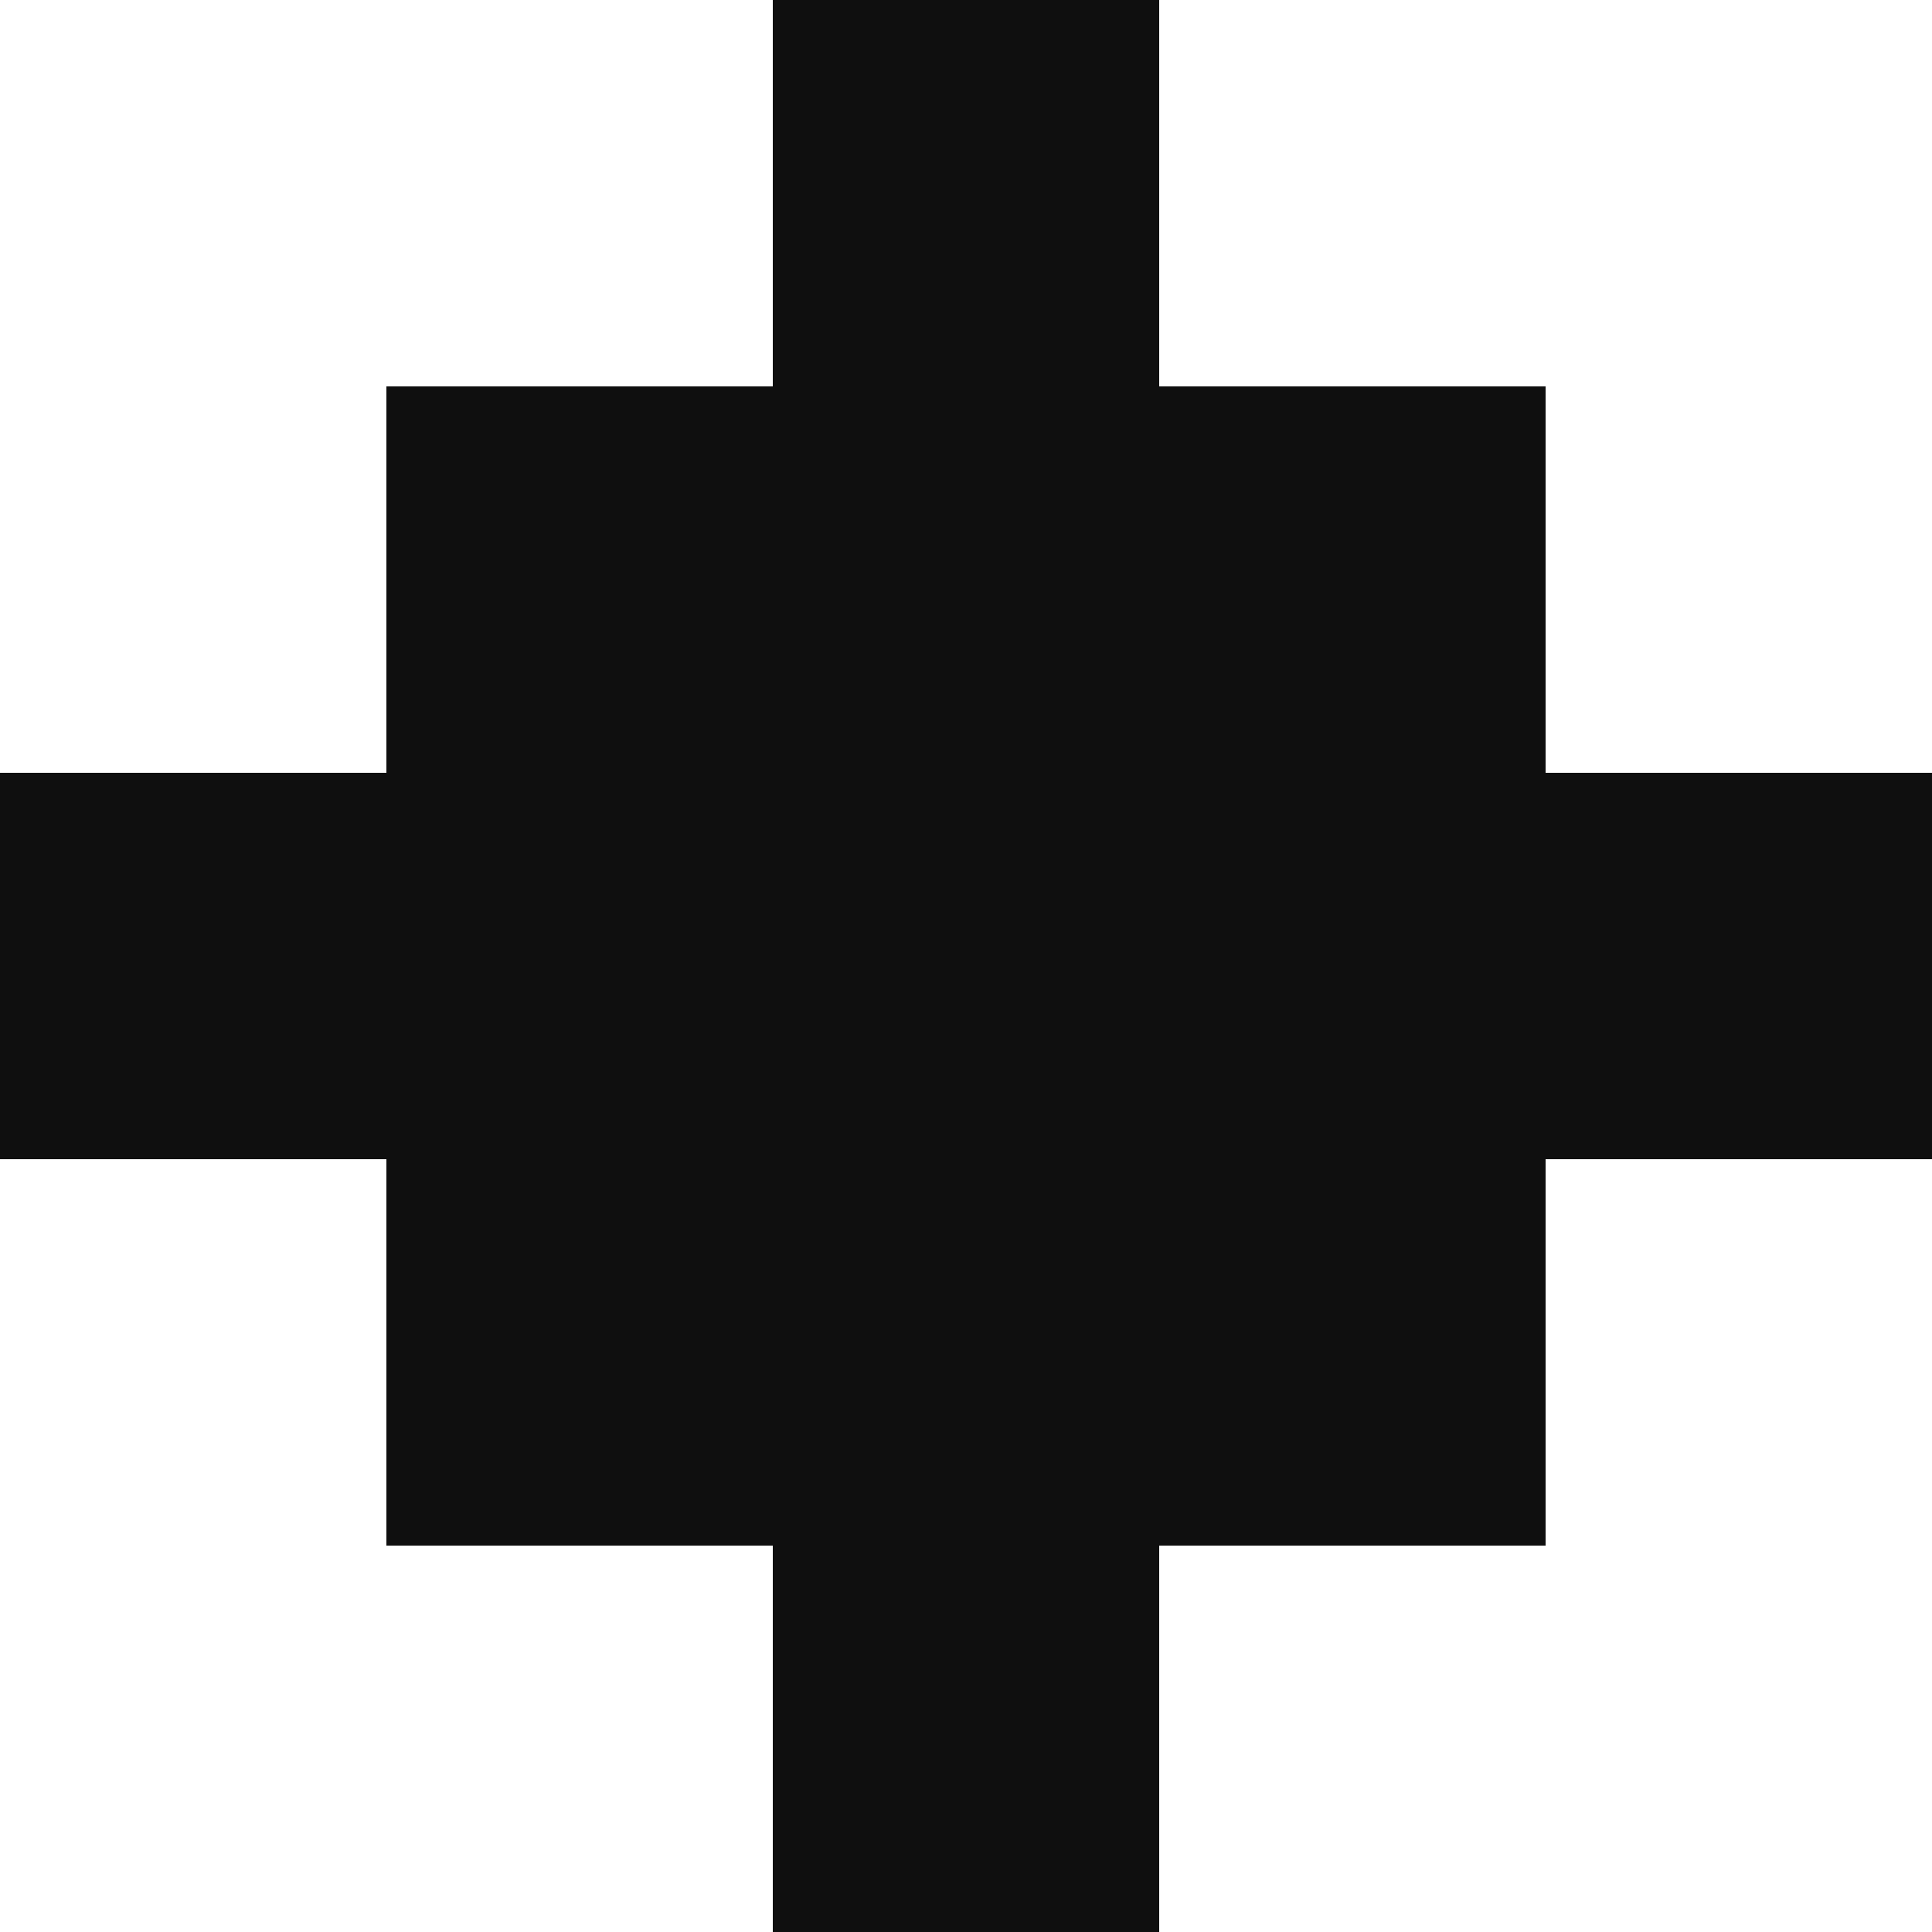
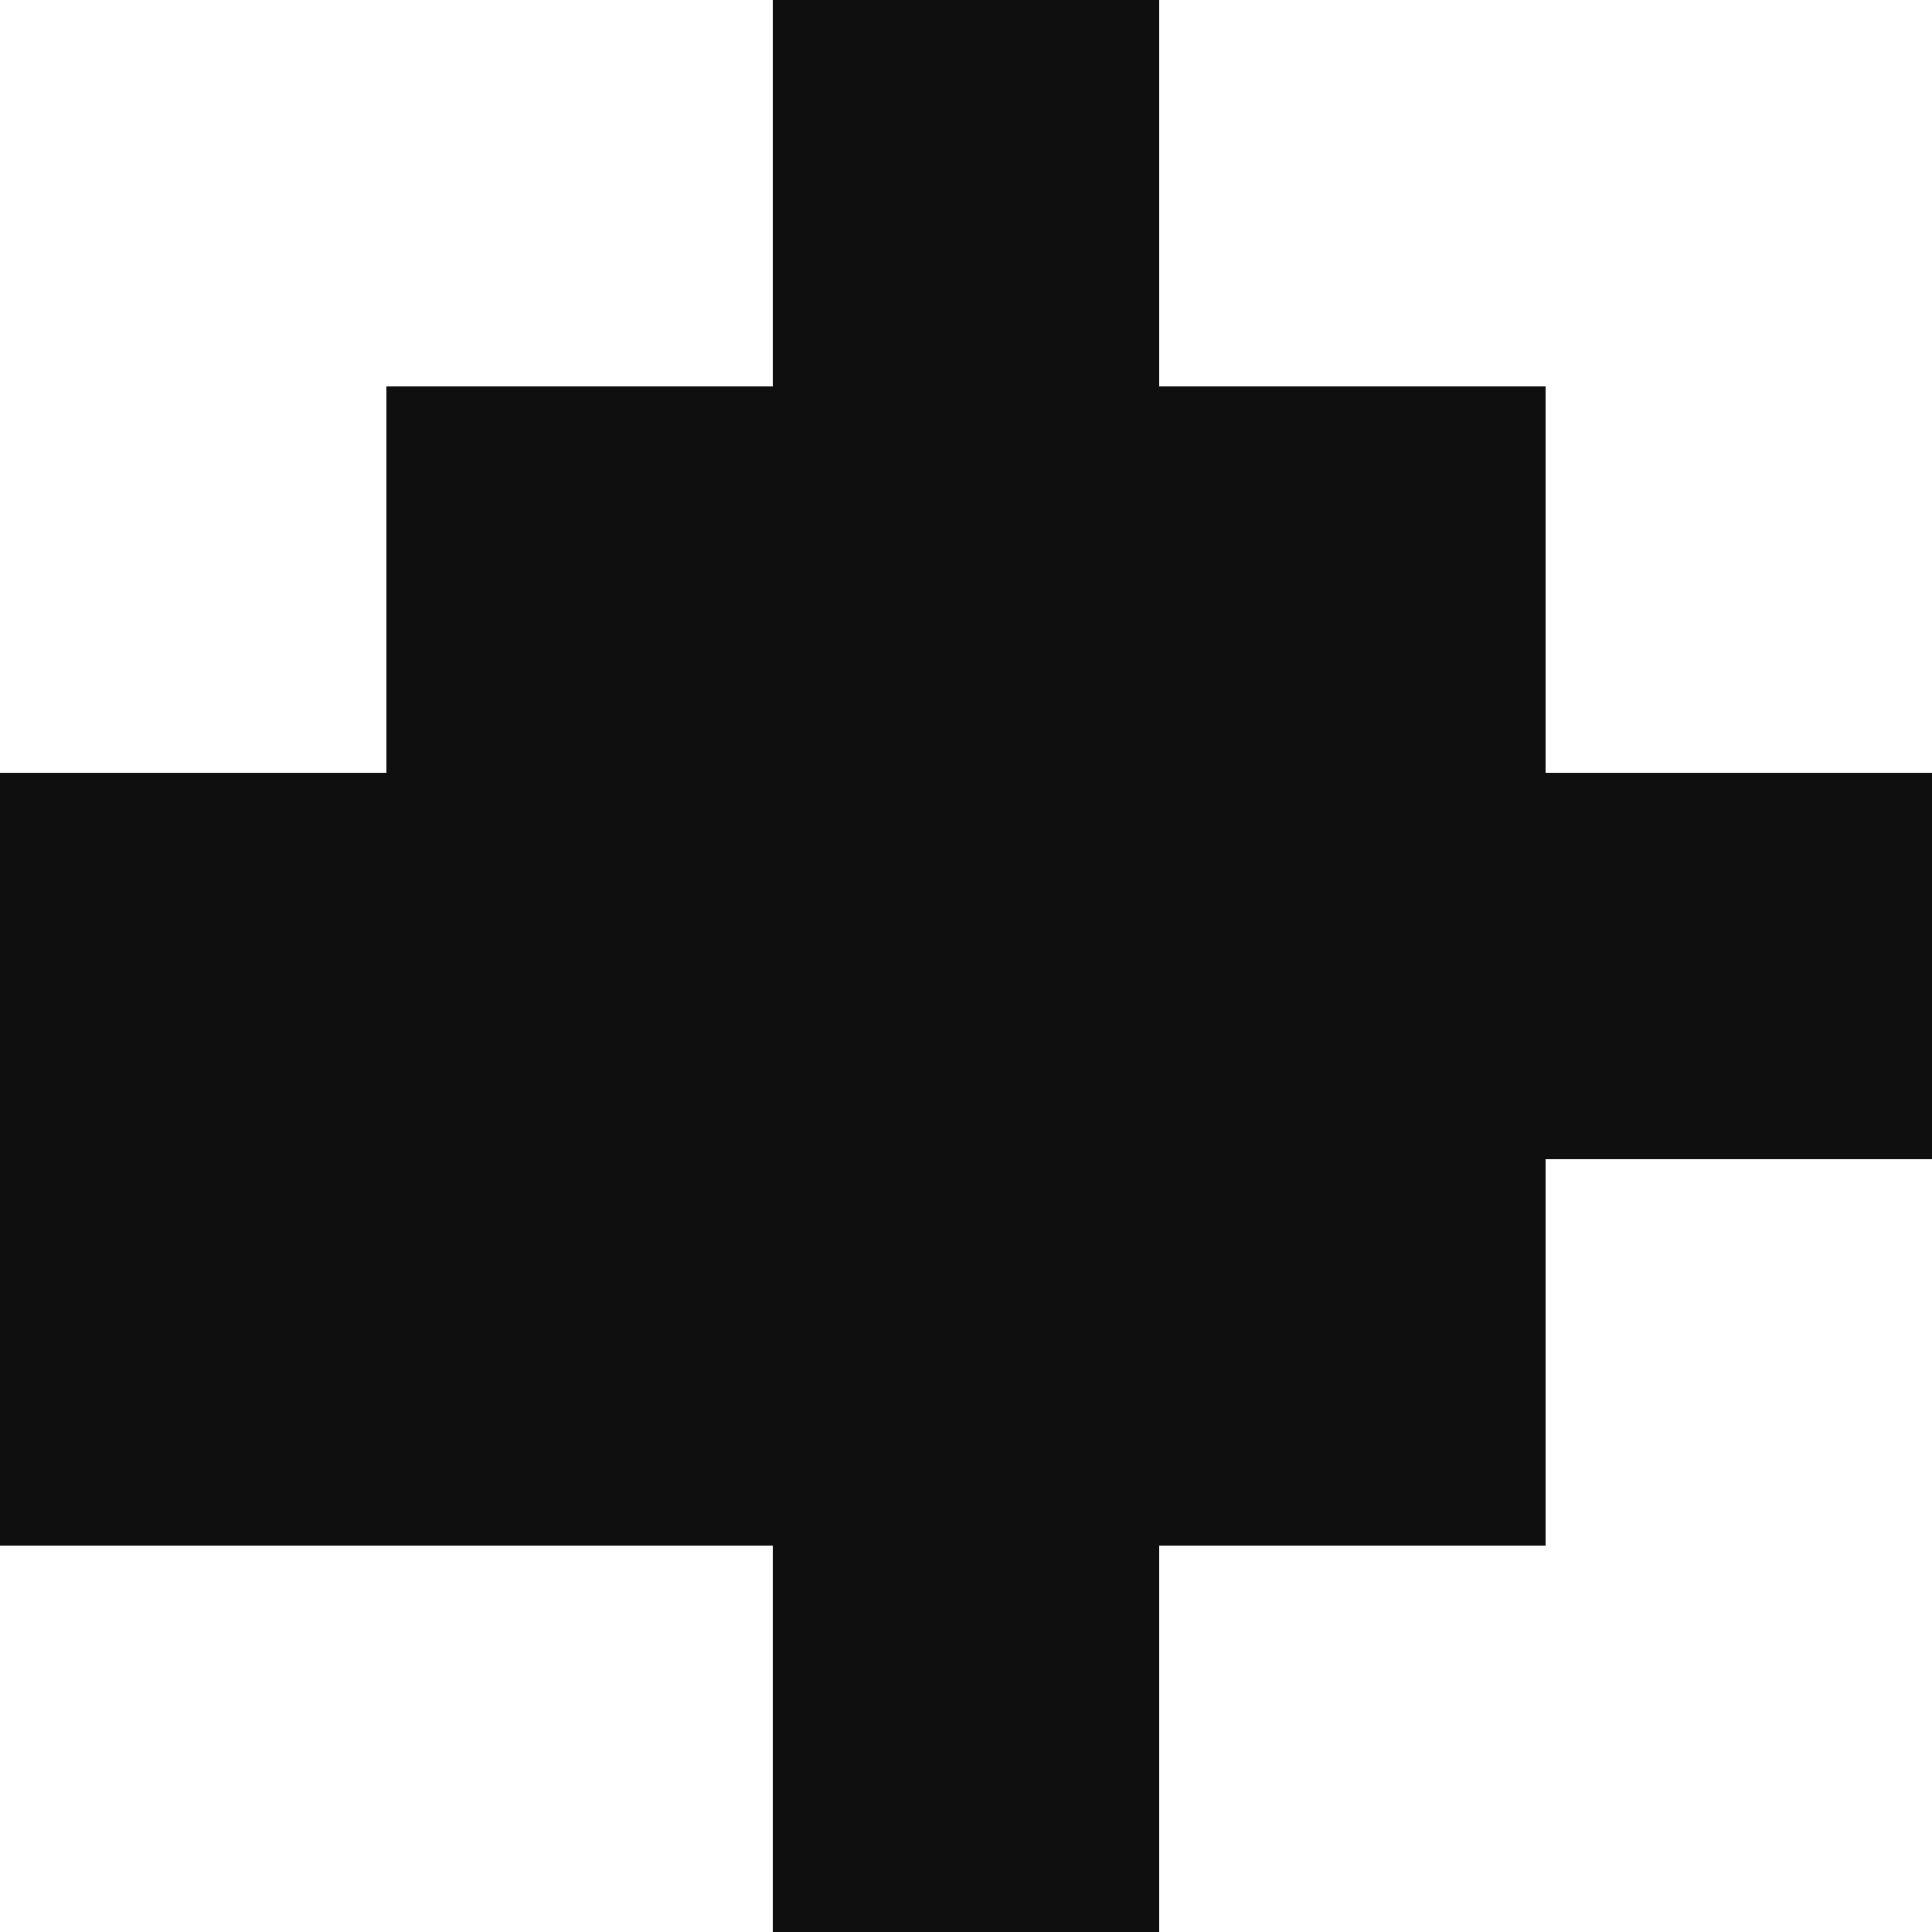
<svg xmlns="http://www.w3.org/2000/svg" width="20" height="20" viewBox="0 0 20 20" fill="none">
-   <path fill-rule="evenodd" clip-rule="evenodd" d="M8 0H12V4H16V8H20V12H16V16H12V20H8V16H4V12H0V8H4V4H8V0Z" fill="#0F0F0F" />
+   <path fill-rule="evenodd" clip-rule="evenodd" d="M8 0H12V4H16V8H20V12H16V16H12V20H8V16H4H0V8H4V4H8V0Z" fill="#0F0F0F" />
</svg>